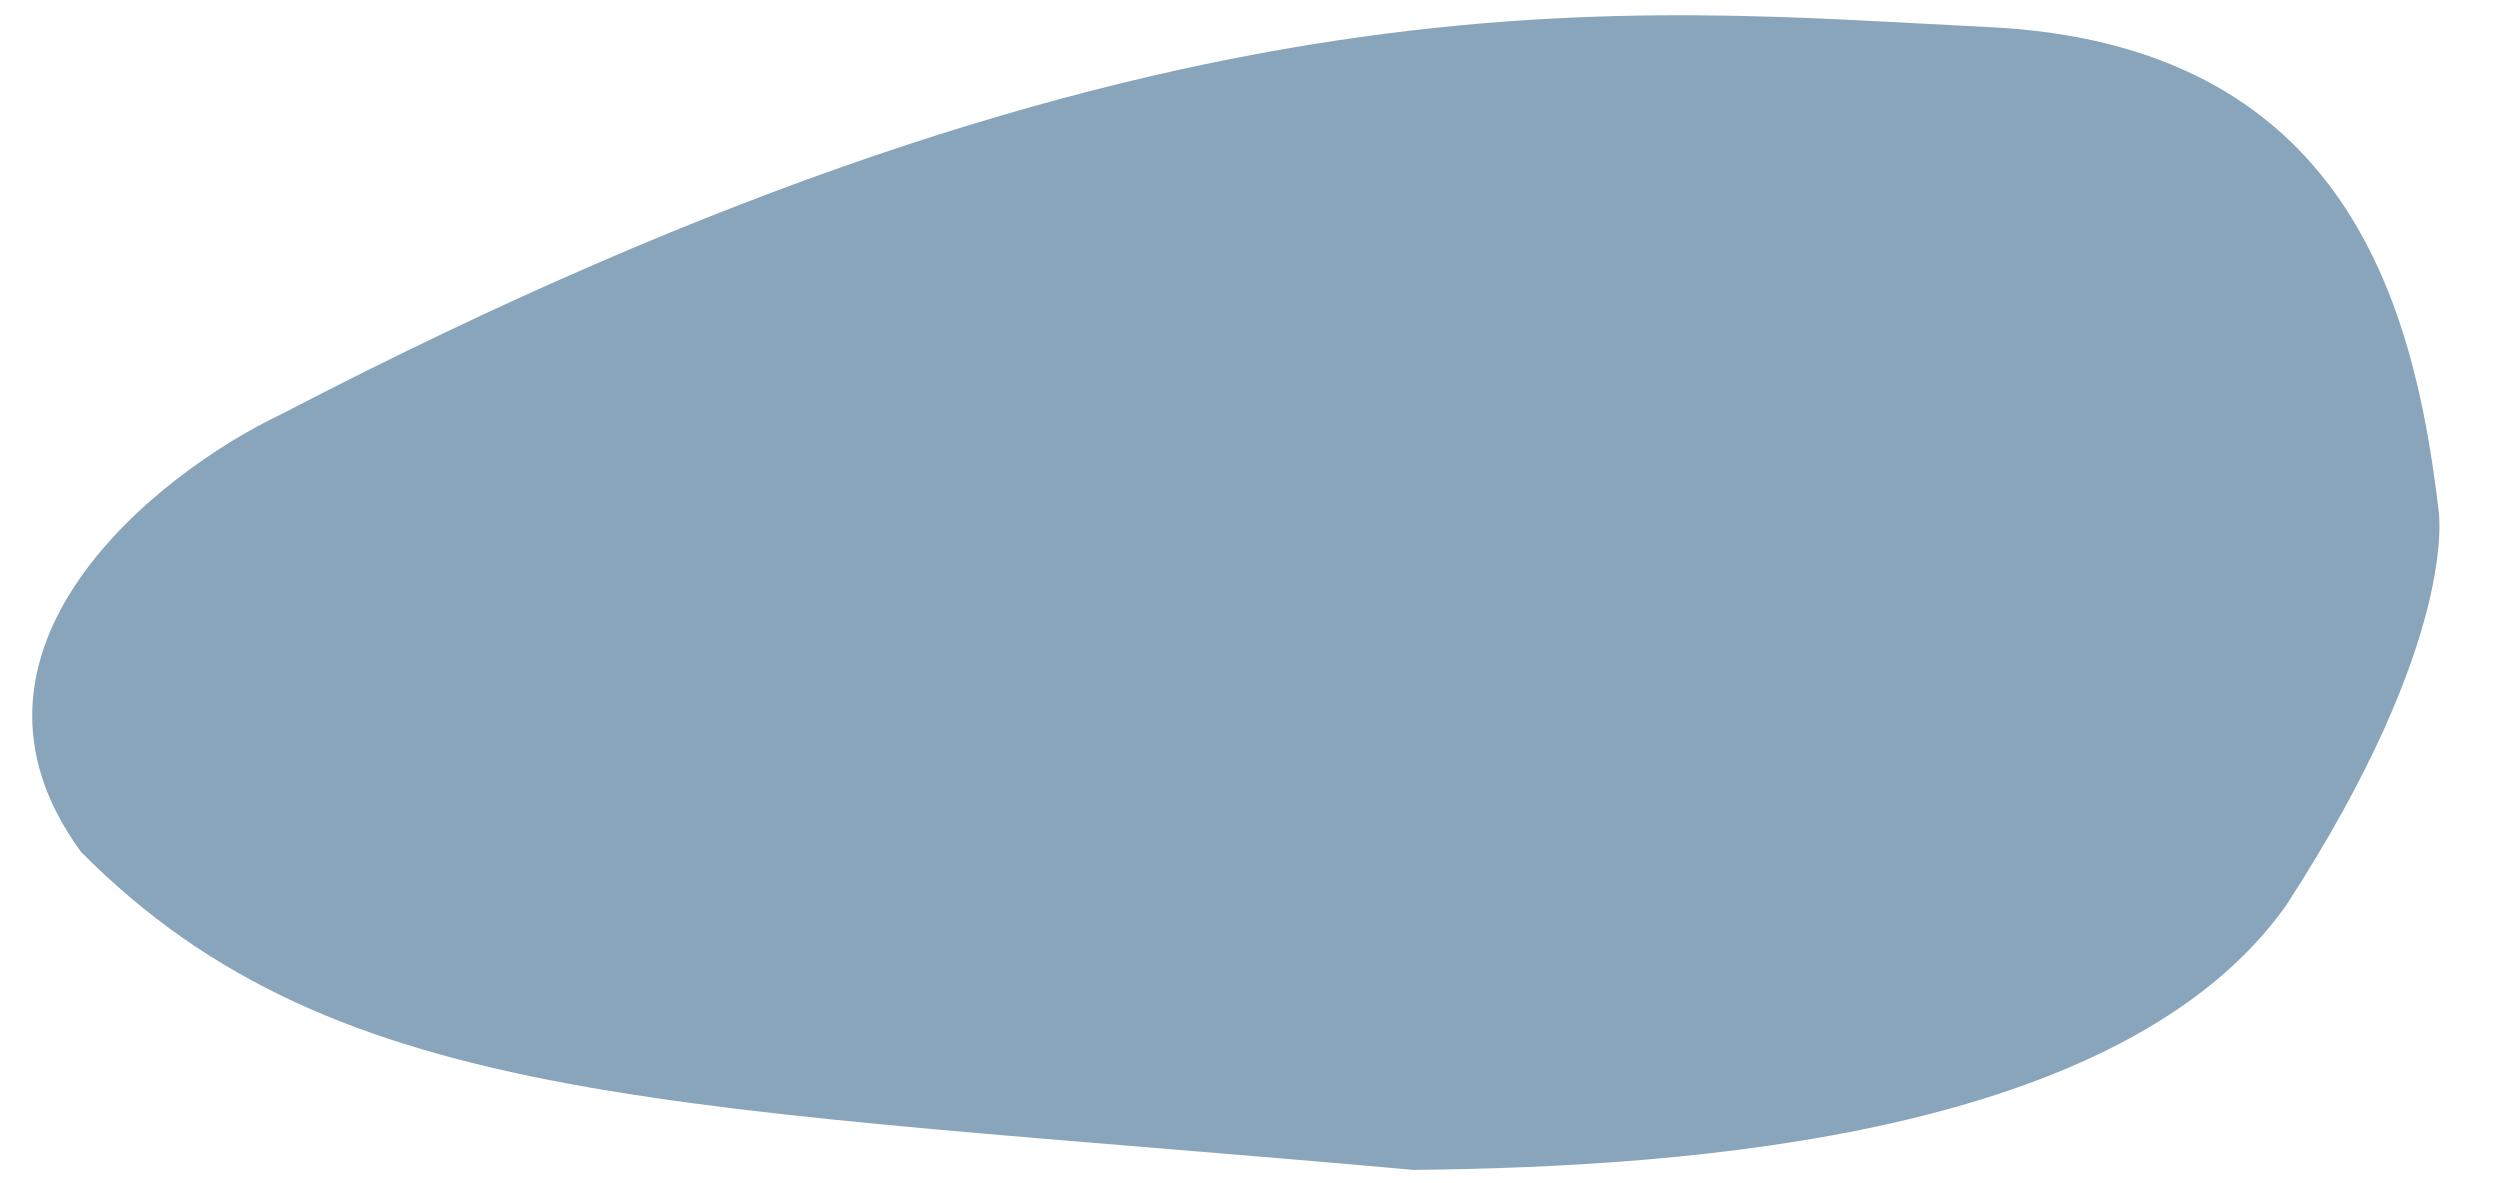
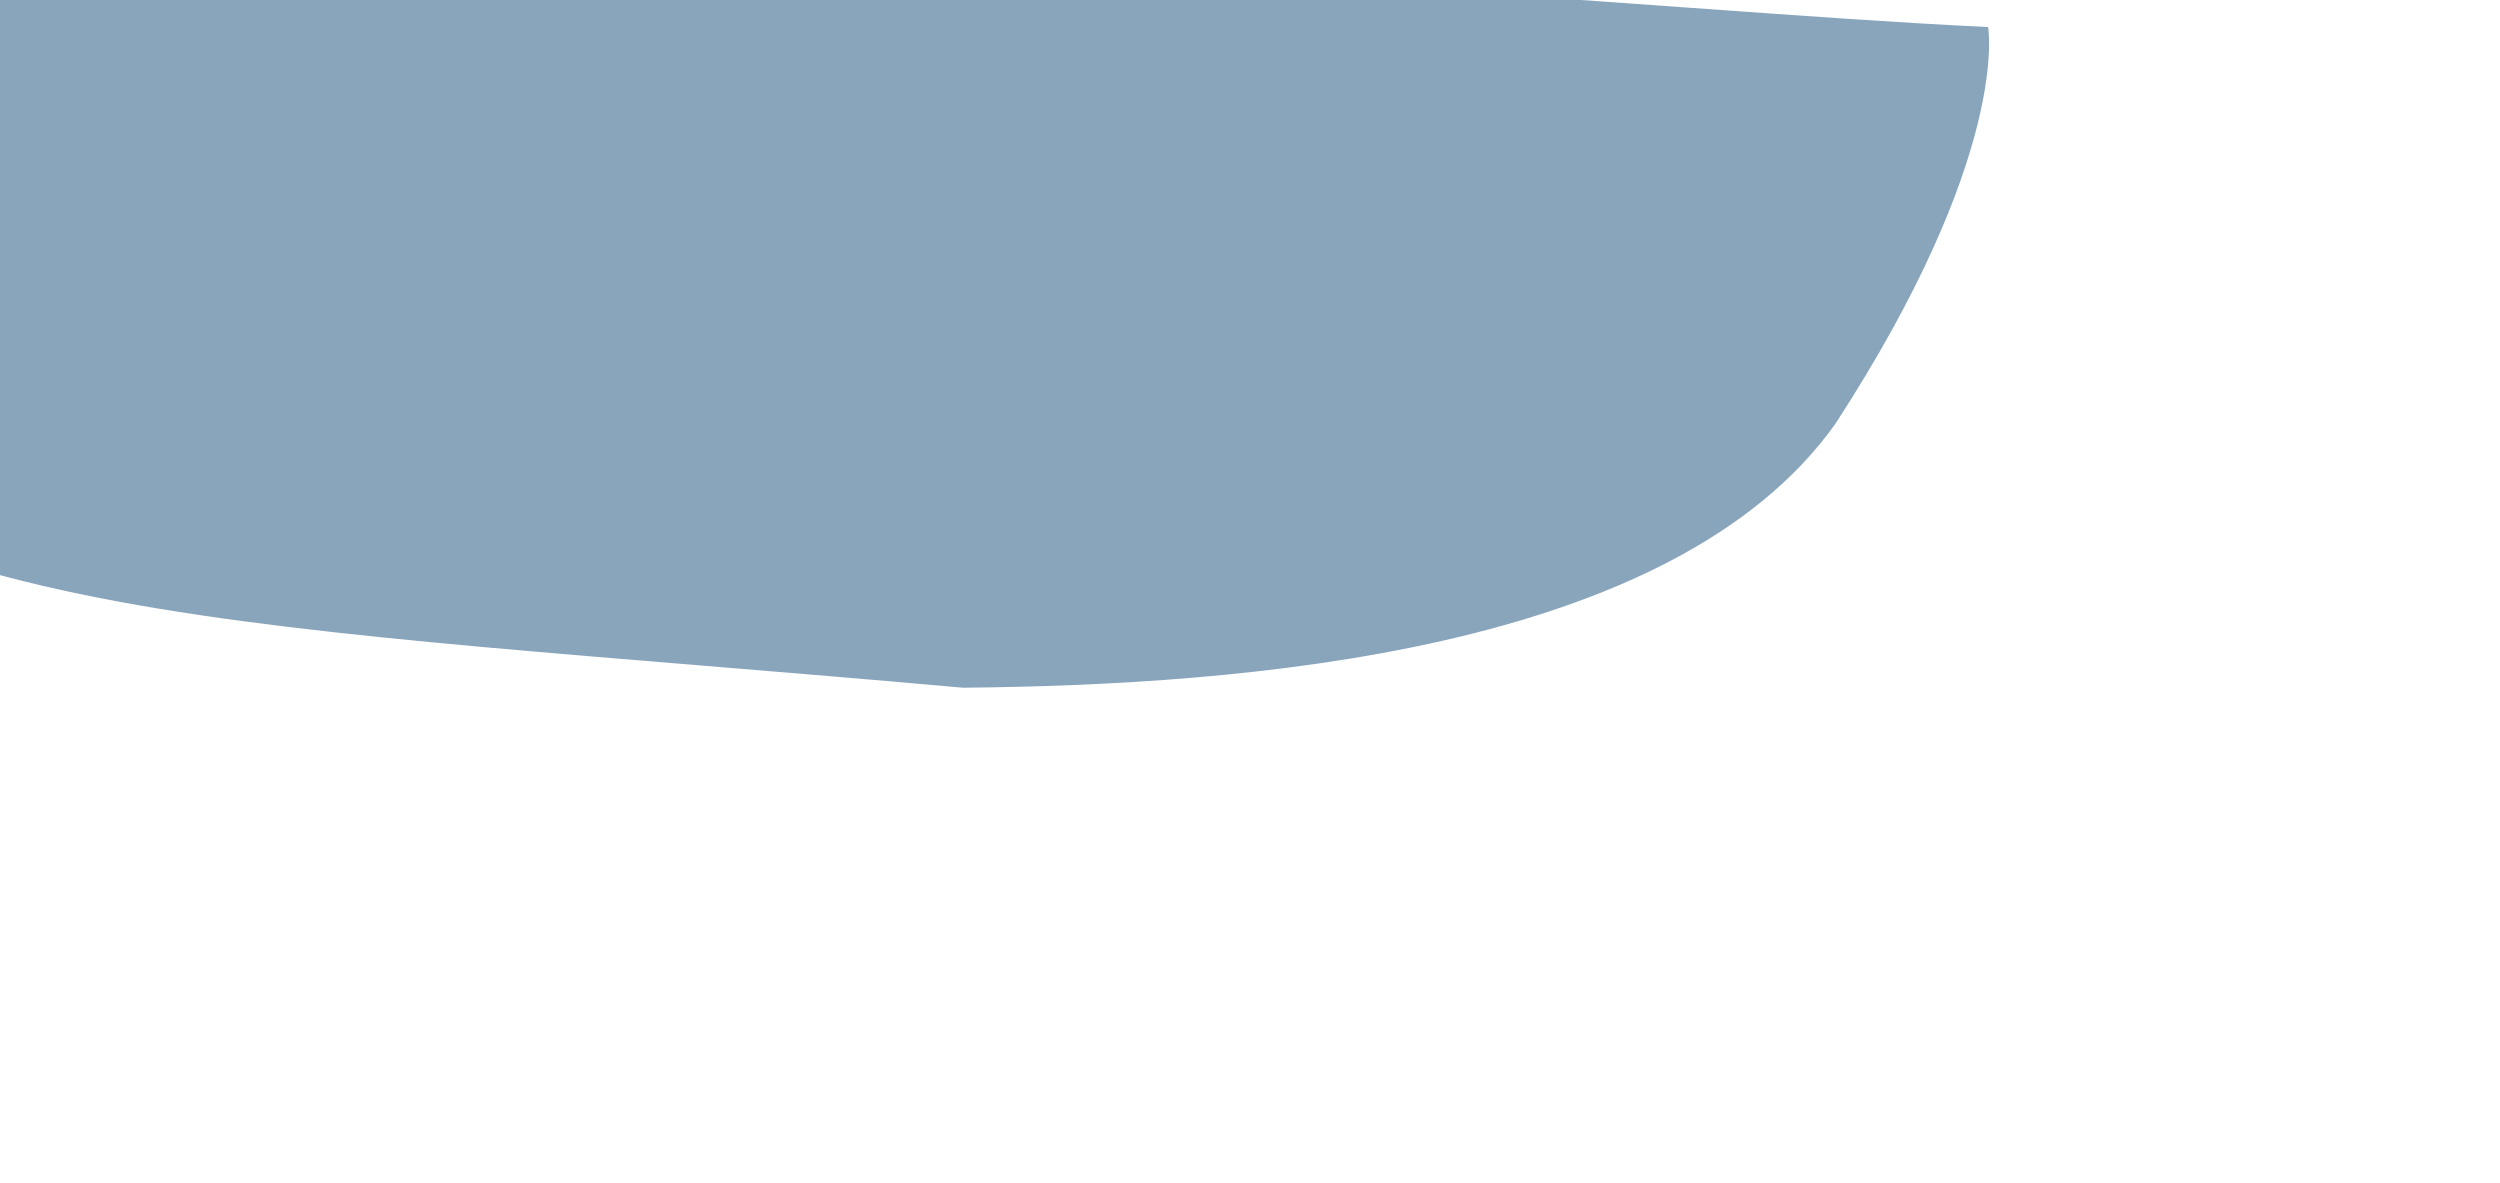
<svg xmlns="http://www.w3.org/2000/svg" version="1.1" id="Layer_1" x="0px" y="0px" viewBox="0 0 369.7 175" style="enable-background:new 0 0 369.7 175;" xml:space="preserve">
  <style type="text/css">
	.st0{fill:#89A5BC;}
</style>
-   <path class="st0" d="M294,4c52.9,2.5,63,41,66.6,71.3c0,0,3.4,18.7-22.6,58.7c-24.1,33.8-87.4,38.6-129,39  c-108.5-9.7-158.9-8.6-197-47c-22-30,11.5-56.2,29.7-64.8C173.2-7.2,241.6,1.5,294,4z" />
+   <path class="st0" d="M294,4c0,0,3.4,18.7-22.6,58.7c-24.1,33.8-87.4,38.6-129,39  c-108.5-9.7-158.9-8.6-197-47c-22-30,11.5-56.2,29.7-64.8C173.2-7.2,241.6,1.5,294,4z" />
</svg>